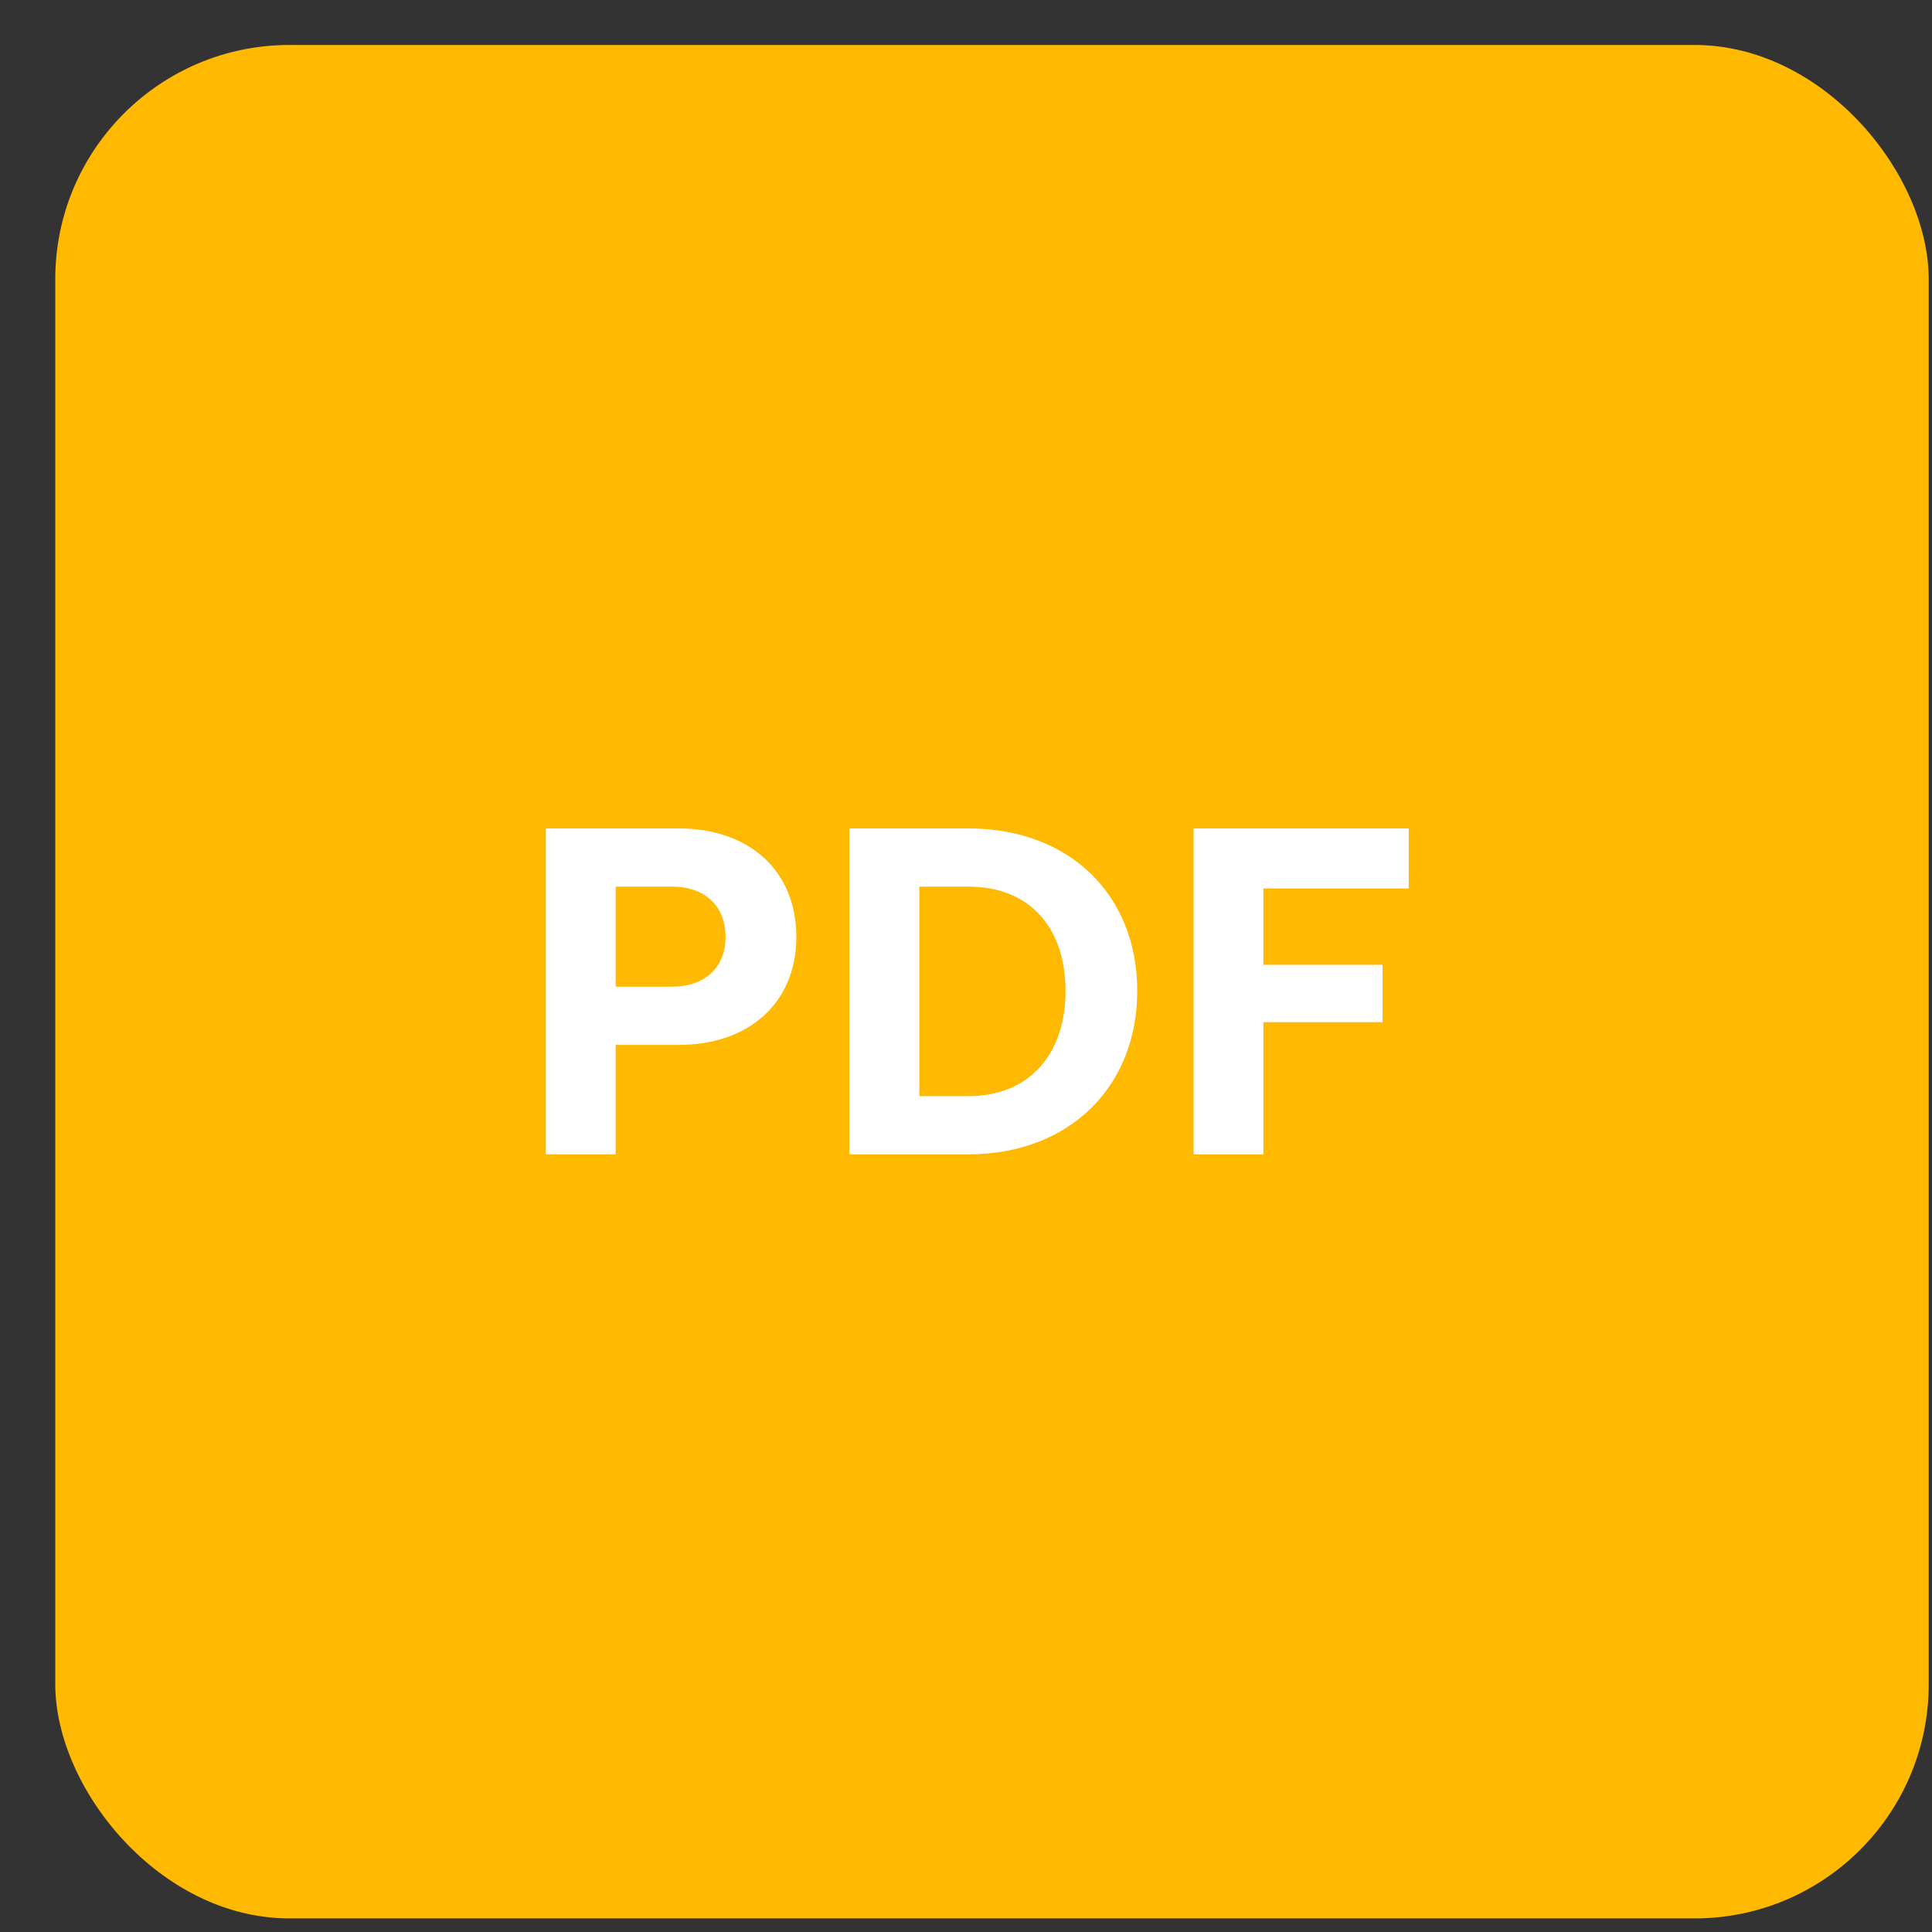
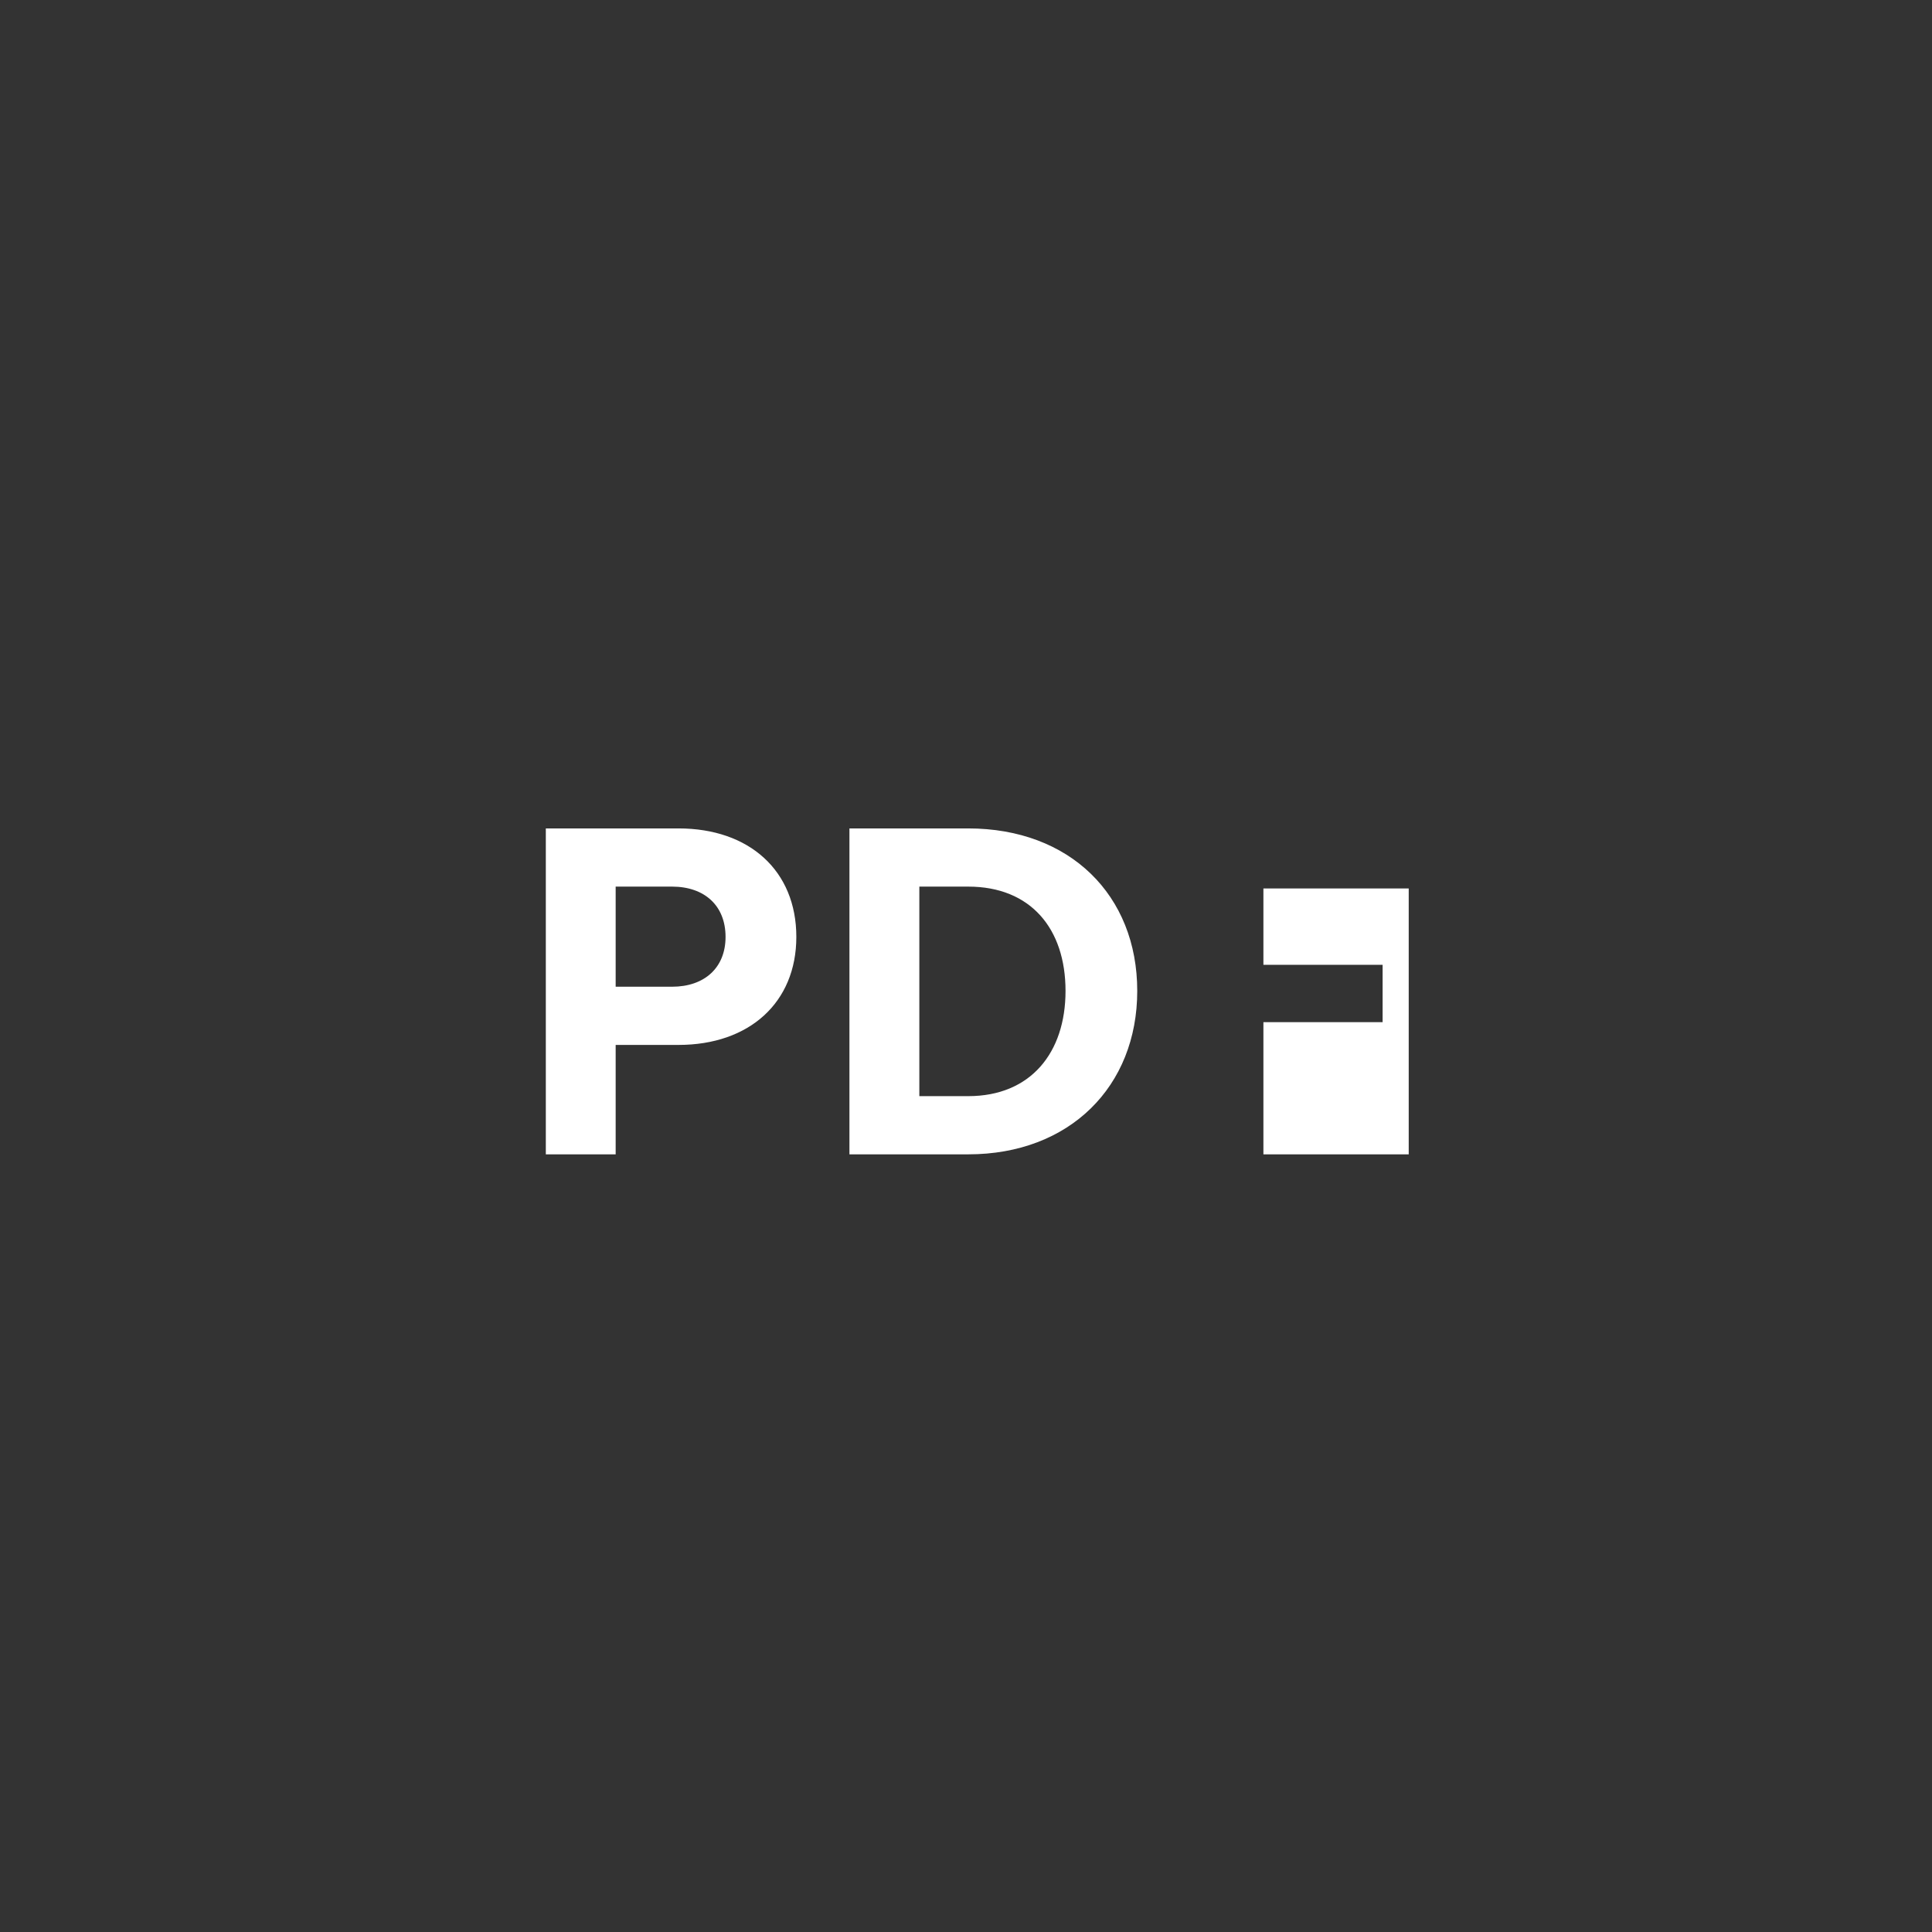
<svg xmlns="http://www.w3.org/2000/svg" width="33" height="33" viewBox="0 0 33 33" fill="none">
  <rect x="0" y="0" width="33" height="33" fill="#333333" stroke="none" />
-   <rect x="0.944" y="0.768" width="32" height="32" rx="4" fill="#FFB900" />
-   <path d="M9.323 19.717V14.15H11.59C12.799 14.15 13.602 14.873 13.602 16.003C13.602 17.124 12.799 17.848 11.59 17.848H10.516V19.717H9.323ZM11.479 15.144H10.516V16.854H11.479C12.035 16.854 12.393 16.528 12.393 16.003C12.393 15.47 12.035 15.144 11.479 15.144ZM16.538 19.717H14.509V14.15H16.538C18.271 14.15 19.425 15.287 19.425 16.926C19.425 18.556 18.271 19.717 16.538 19.717ZM15.703 15.144V18.723H16.538C17.603 18.723 18.2 17.983 18.2 16.926C18.2 15.86 17.603 15.144 16.538 15.144H15.703ZM20.387 19.717V14.15H24.062V15.176H21.58V16.48H23.616V17.459H21.58V19.717H20.387Z" fill="white" />
+   <path d="M9.323 19.717V14.15H11.59C12.799 14.15 13.602 14.873 13.602 16.003C13.602 17.124 12.799 17.848 11.59 17.848H10.516V19.717H9.323ZM11.479 15.144H10.516V16.854H11.479C12.035 16.854 12.393 16.528 12.393 16.003C12.393 15.47 12.035 15.144 11.479 15.144ZM16.538 19.717H14.509V14.15H16.538C18.271 14.15 19.425 15.287 19.425 16.926C19.425 18.556 18.271 19.717 16.538 19.717ZM15.703 15.144V18.723H16.538C17.603 18.723 18.2 17.983 18.2 16.926C18.2 15.86 17.603 15.144 16.538 15.144H15.703ZM20.387 19.717H24.062V15.176H21.58V16.48H23.616V17.459H21.58V19.717H20.387Z" fill="white" />
</svg>